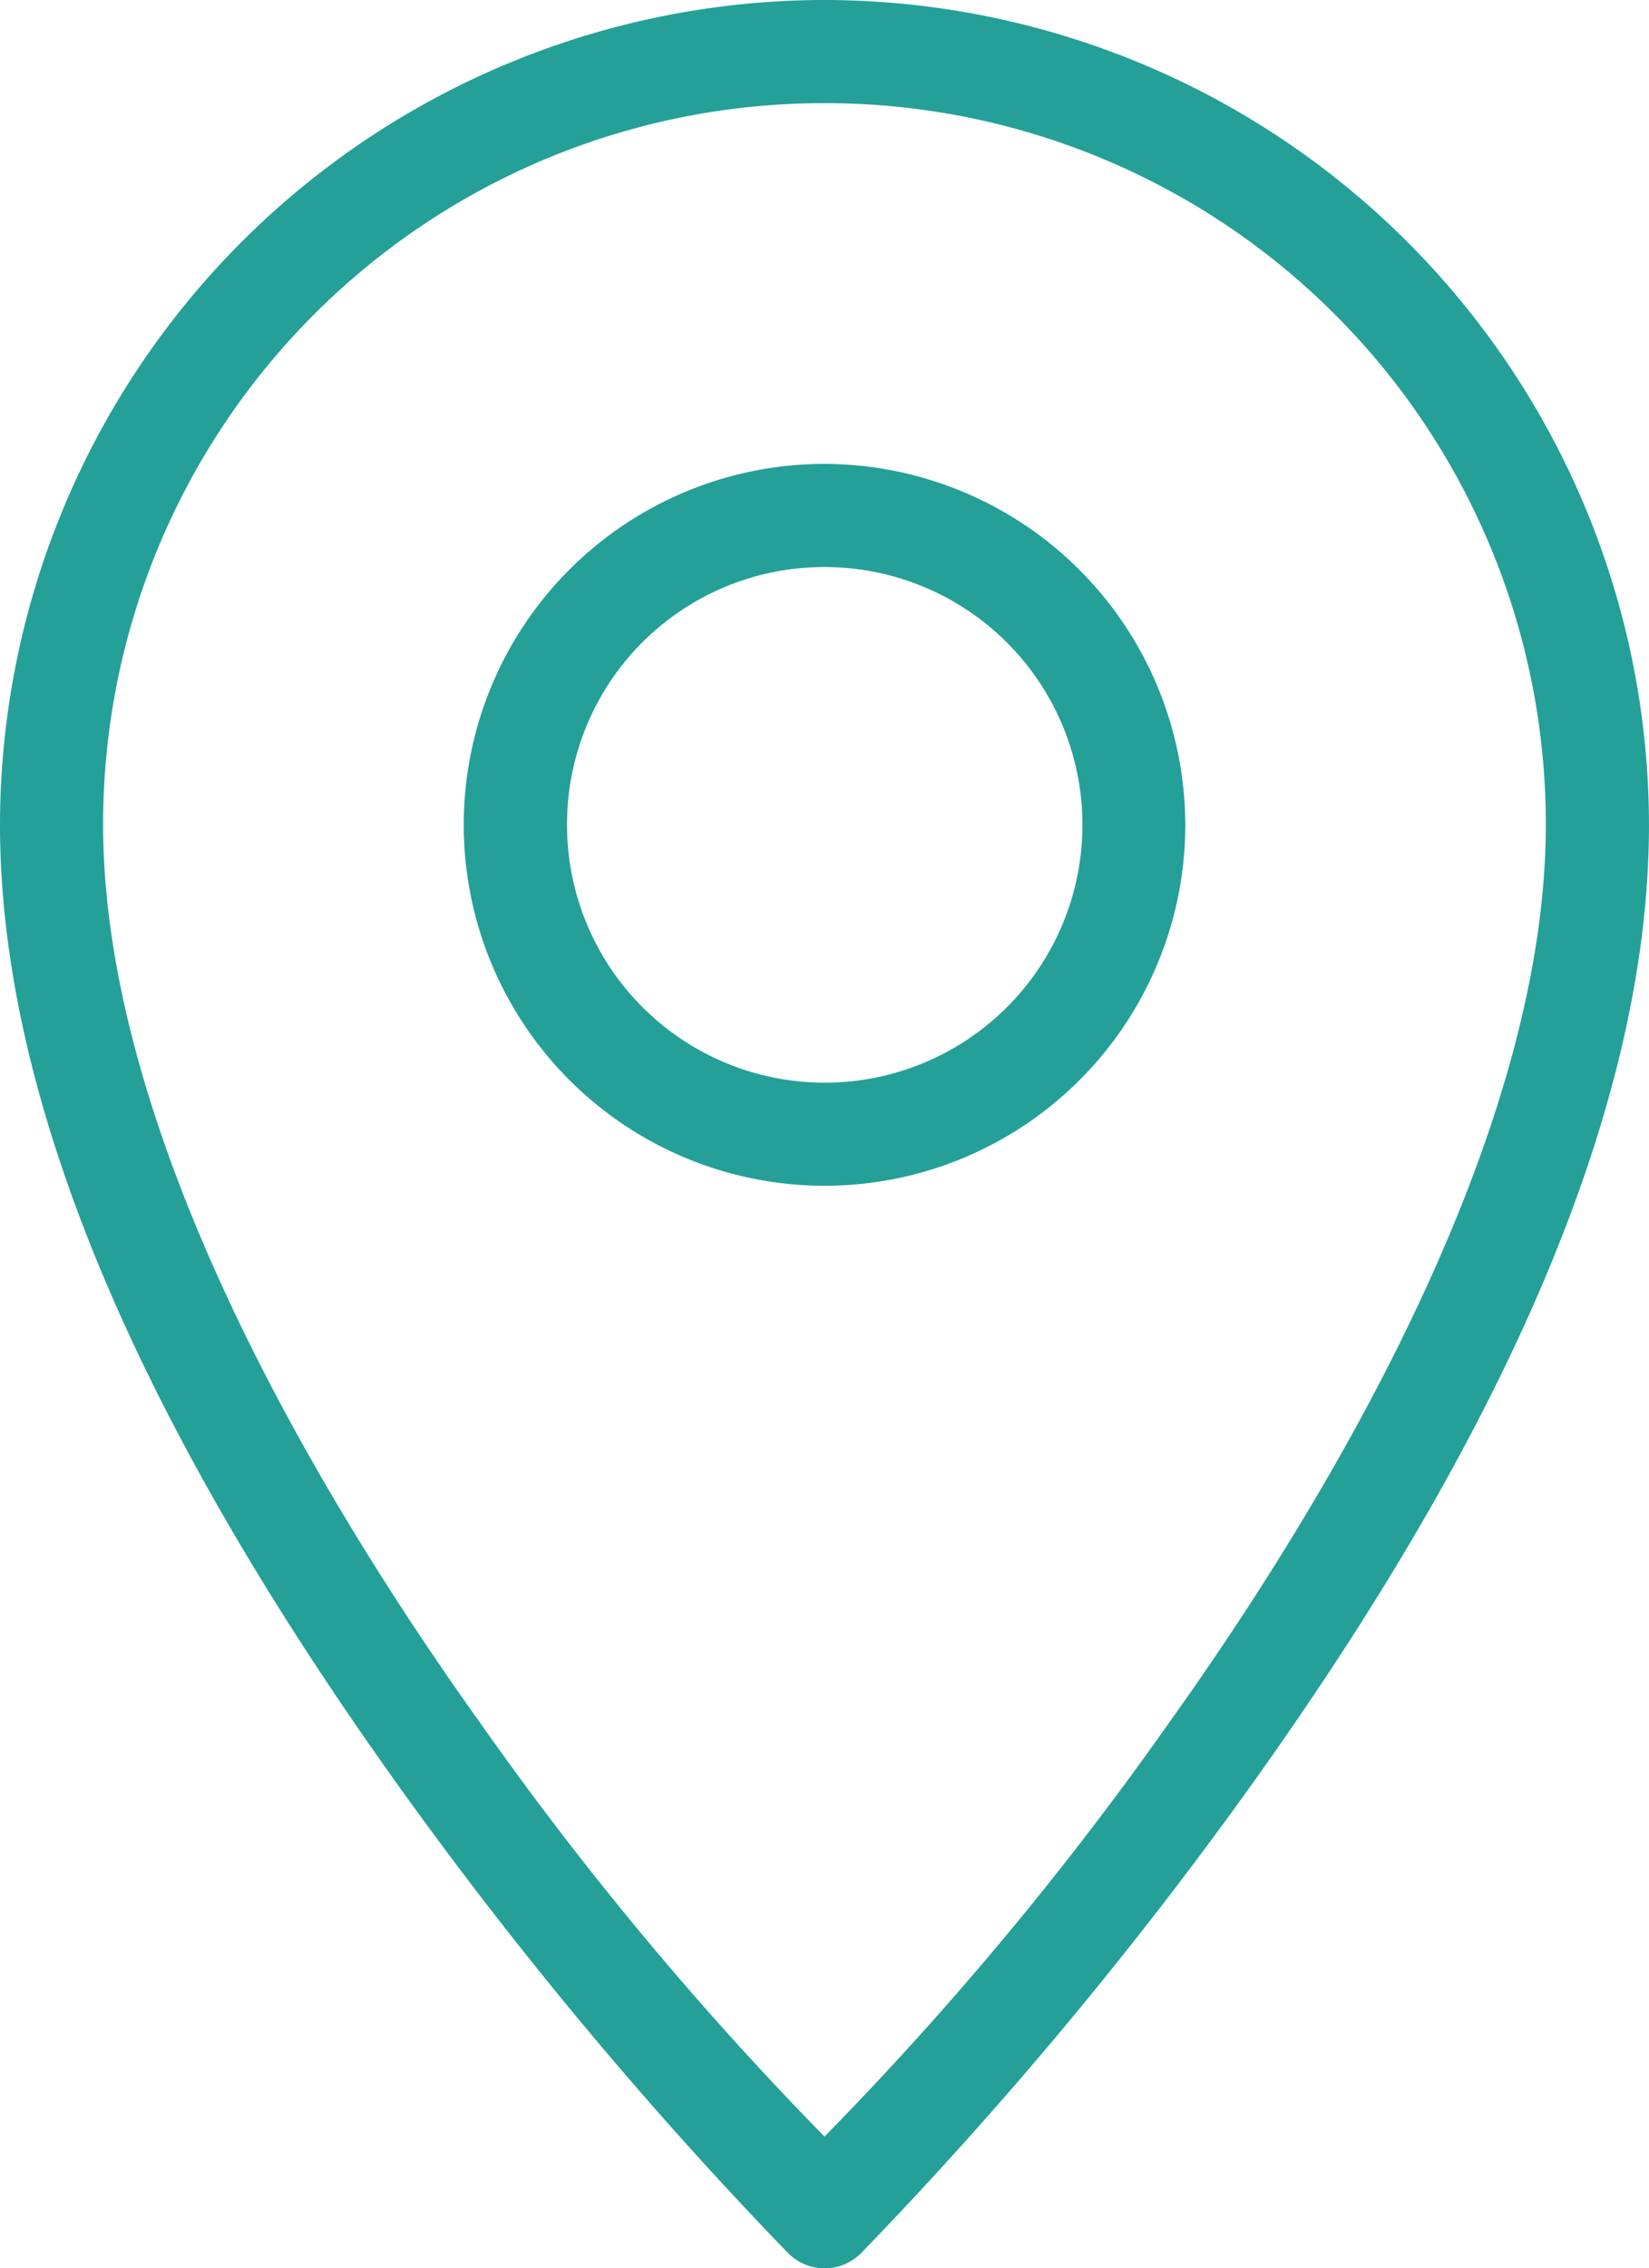
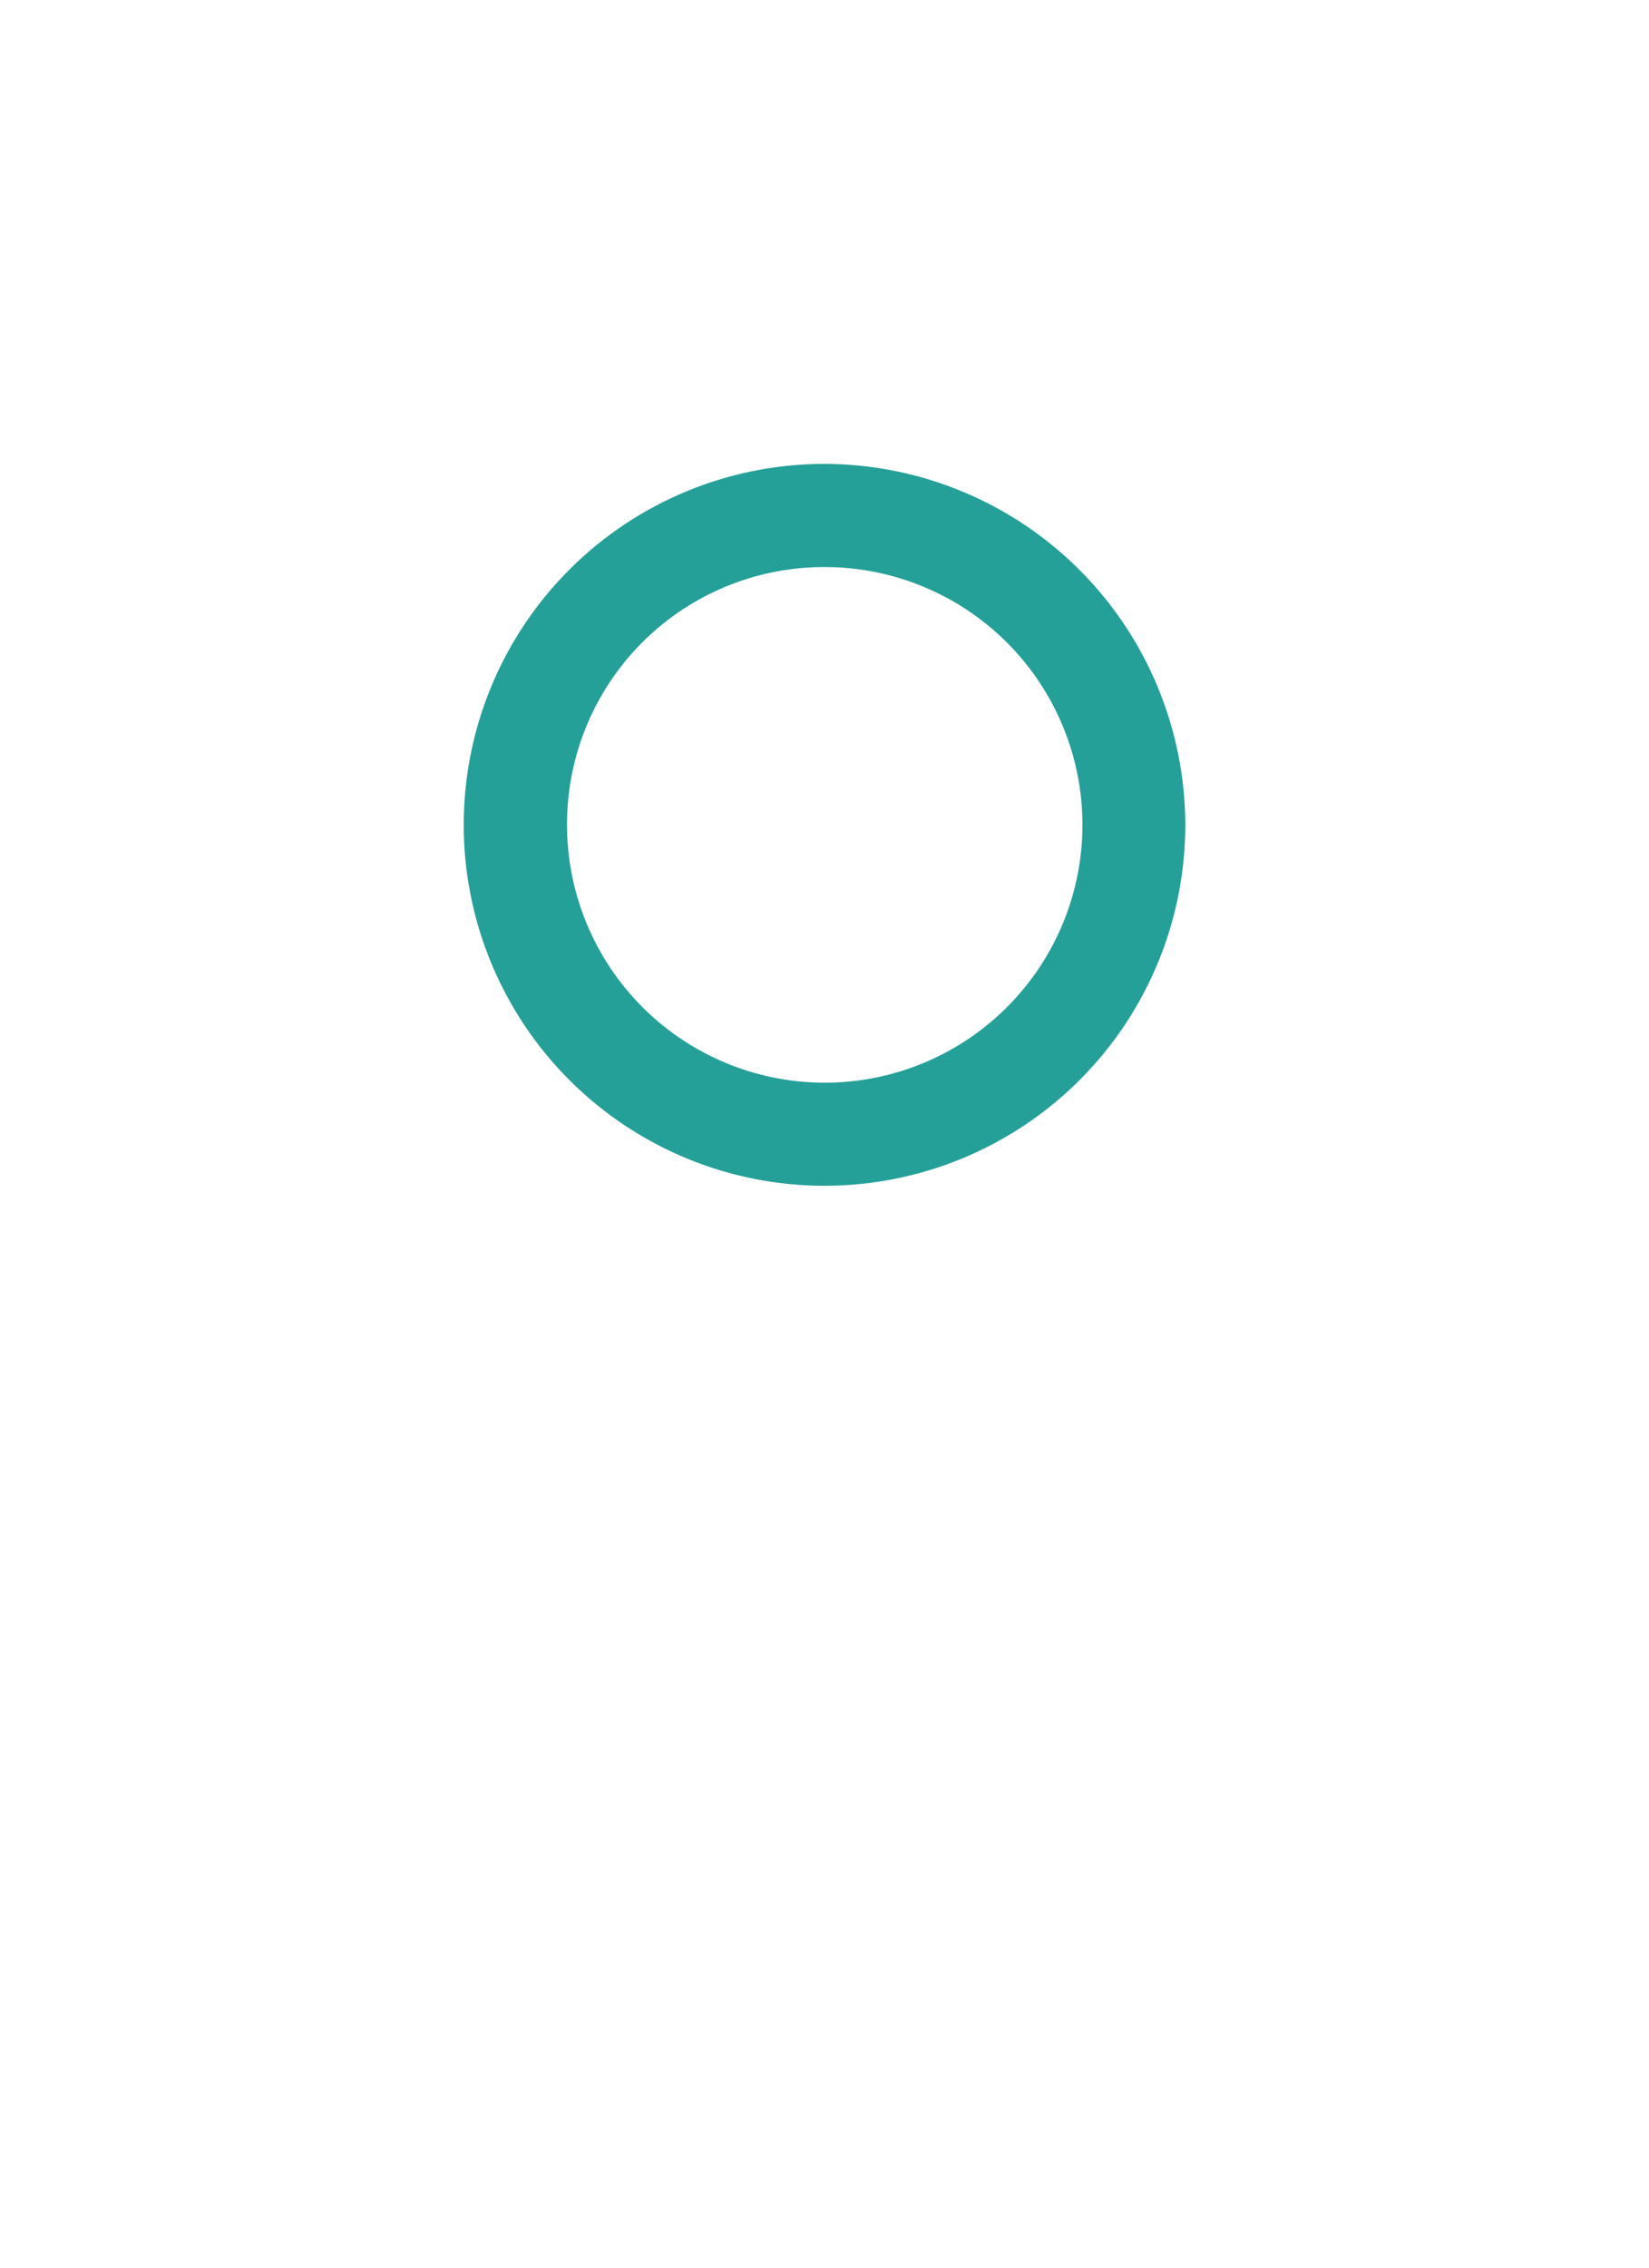
<svg xmlns="http://www.w3.org/2000/svg" width="73.785" height="101.454" viewBox="0 0 73.785 101.454">
  <defs>
    <style> .cls-1{fill:#24a098} </style>
  </defs>
  <g id="Groupe_82" data-name="Groupe 82" transform="translate(-4.232 -1.058)">
-     <path id="Tracé_132" data-name="Tracé 132" class="cls-1" d="M41.124 1.058A36.927 36.927 0 0 0 4.232 37.95c0 14.8 8.963 30.566 17.729 42.84A185.277 185.277 0 0 0 39.5 101.836a2.3 2.3 0 0 0 3.259 0A185.022 185.022 0 0 0 60.3 80.79c8.767-12.274 17.716-28.043 17.716-42.84A36.927 36.927 0 0 0 41.124 1.058zm0 4.614A32.241 32.241 0 0 1 73.4 37.95c0 12.876-8.331 28.226-16.858 40.16a148.394 148.394 0 0 1-15.418 18.51 148.718 148.718 0 0 1-15.411-18.509C17.186 66.176 8.846 50.826 8.846 37.95A32.241 32.241 0 0 1 41.124 5.672z" />
    <path id="Tracé_133" data-name="Tracé 133" class="cls-1" d="M25.131 5.82a16.143 16.143 0 1 0 16.143 16.143A16.176 16.176 0 0 0 25.131 5.82zm0 4.614A11.531 11.531 0 1 1 13.61 21.963a11.5 11.5 0 0 1 11.521-11.529z" transform="translate(15.994 15.987)" />
  </g>
</svg>